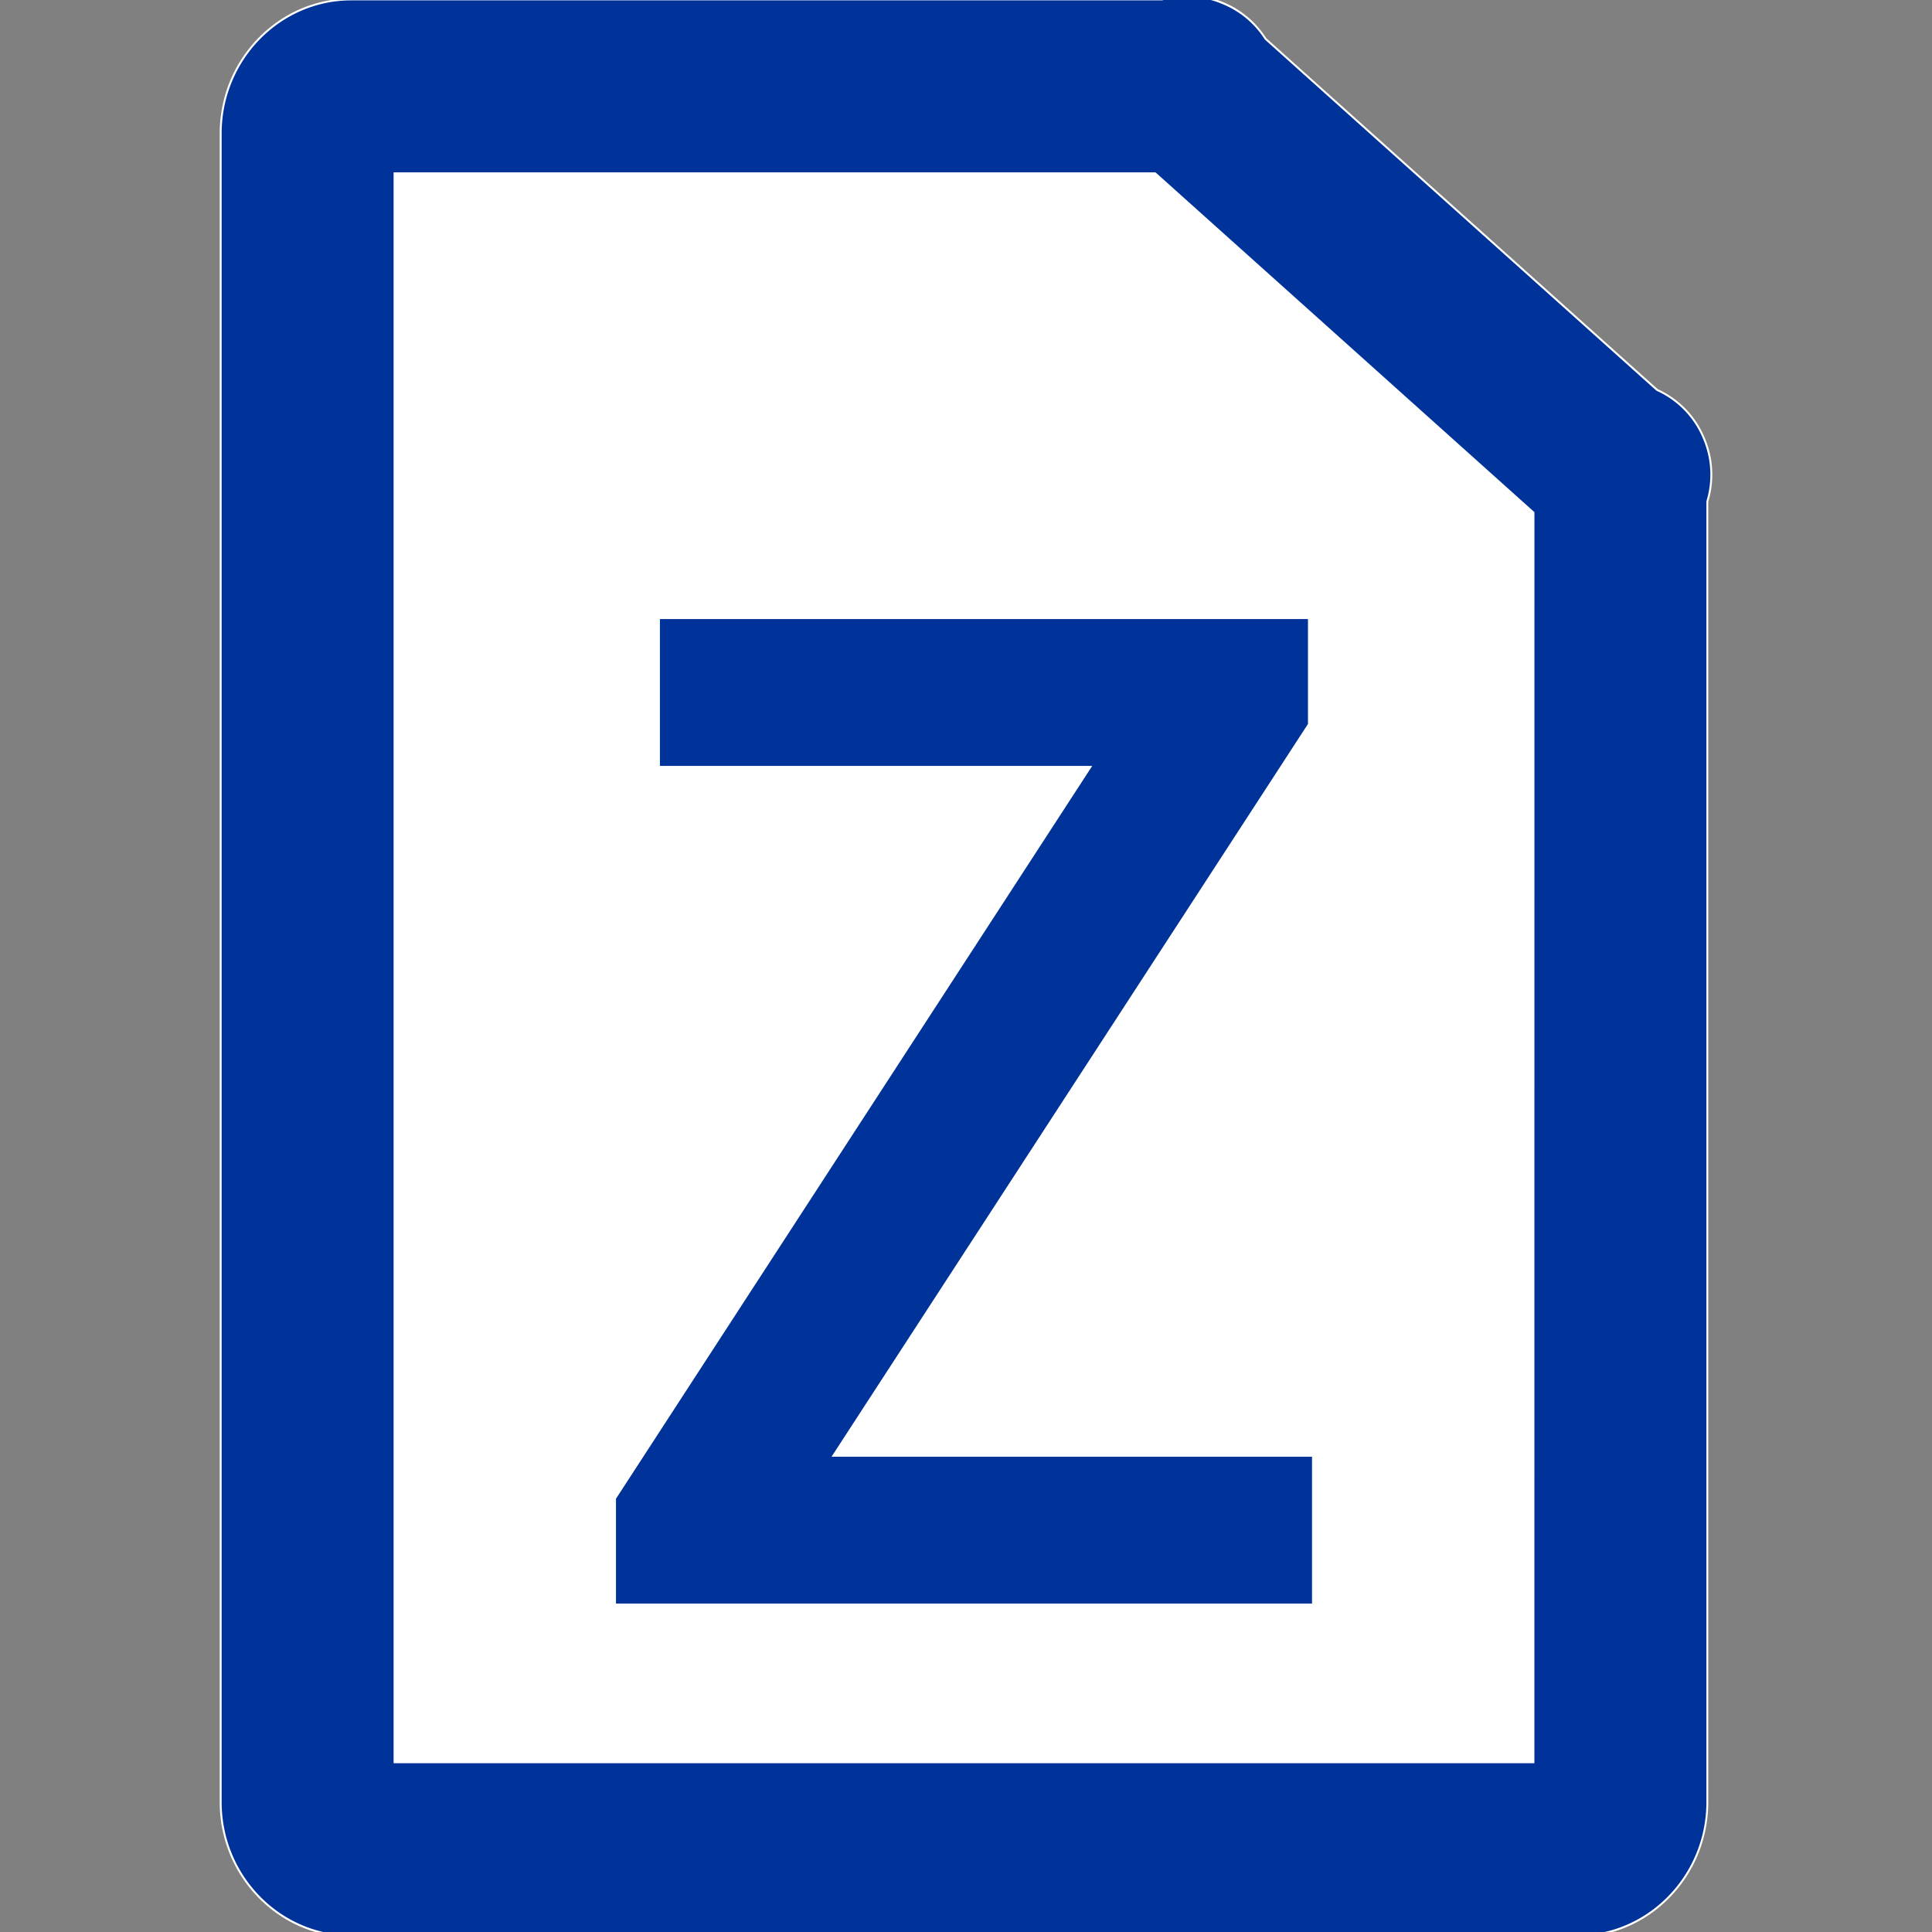
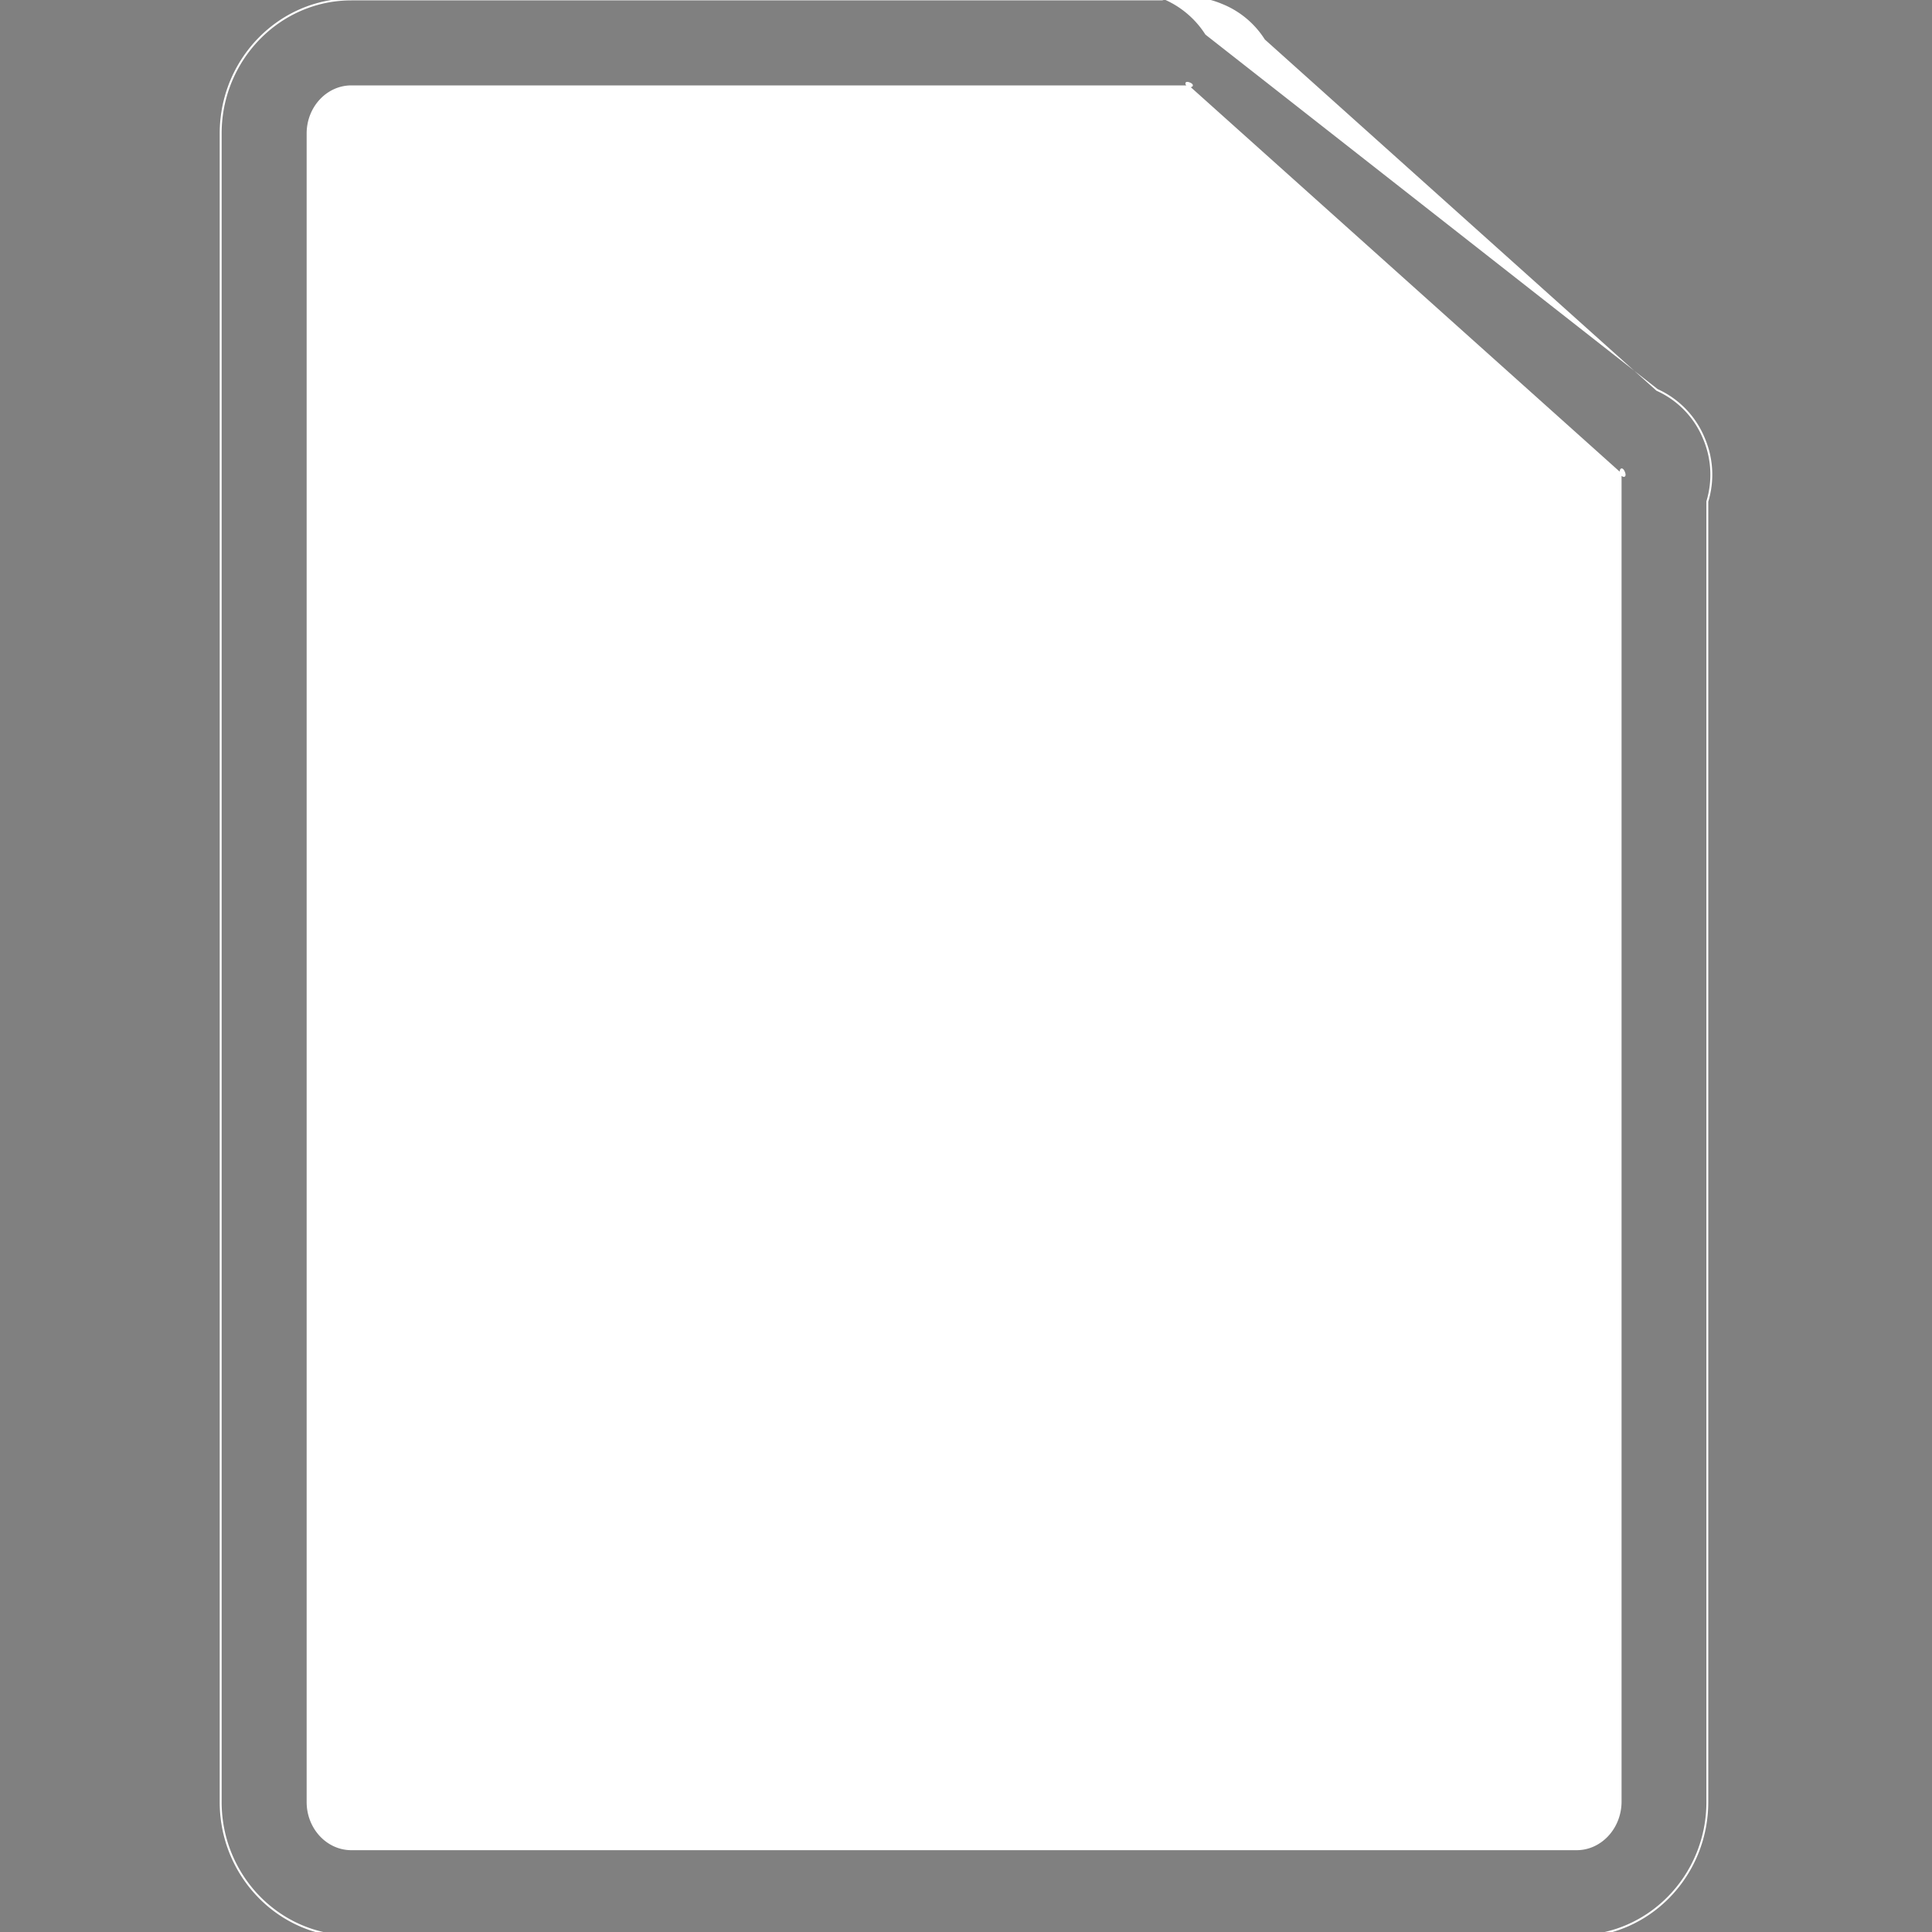
<svg xmlns="http://www.w3.org/2000/svg" id="zmx" viewBox="0 0 1000 1000">
  <rect x="0" y="0" width="1000" height="1000" fill="#808080" stroke="none" />
  <defs>
    <style>.cls-1{fill:#fff;}.cls-2{fill:#039;}</style>
  </defs>
  <path class="cls-1" d="M816.08,957.12H181.87c-12.51,0-22.65-10.92-22.65-24.39V69.1c0-13.47,10.14-24.4,22.65-24.4H615.08c5.65,0-4.17-4.1,0,0L838.7,245.22c4.7,4.63,0-6.85,0,0V932.73C838.7,946.2,828.56,957.12,816.08,957.12Z" />
  <path class="cls-1" d="M816.08,957.65H181.87c-12.79,0-23.15-11.2-23.15-24.92V69.1c0-13.73,10.38-24.9,23.15-24.9H614c-.4-.51-.6-1-.32-1.44.43-.65,1.53-.32,2.15-.07s1.74.81,1.58,1.64c-.09.46-.53.68-1.08.79l222,199c.08-.82.32-1.53.92-1.65.85-.17,1.5,1.1,1.74,1.65s.76,2,0,2.56c-.47.33-1.08.07-1.67-.38V932.7C839.2,946.45,828.82,957.65,816.08,957.65ZM181.87,45.2c-12.22,0-22.15,10.72-22.15,23.9V932.73c0,13.17,9.93,23.89,22.15,23.89H816.08c12.21,0,22.15-10.72,22.15-23.89V245.45L614.89,45.2ZM839.2,245a4.16,4.16,0,0,0,1.09.82,3,3,0,0,0-.21-1.18,3.38,3.38,0,0,0-.64-1.1A4.51,4.51,0,0,0,839.2,245ZM614.6,43.38a6.8,6.8,0,0,0,.69.82,4.78,4.78,0,0,0,1-.1A3.91,3.91,0,0,0,614.6,43.38Z" />
-   <path class="cls-2" d="M816.08,1002.12H181.87c-37.3,0-67.65-31.13-67.65-69.39V69.1c0-38.26,30.35-69.4,67.65-69.4H601.48a47,47,0,0,1,31.17,1.81A47.32,47.32,0,0,1,655,20L857.72,201.84a48.36,48.36,0,0,1,26,57.75V932.73C883.7,971,853.35,1002.12,816.08,1002.12Zm-611.83-90H793.7V265.32L597.86,89.7H204.22Z" />
-   <path class="cls-1" d="M816.08,1002.65H181.87c-37.58,0-68.15-31.35-68.15-69.89V69.1c0-38.54,30.57-69.9,68.15-69.9H601.41A47.34,47.34,0,0,1,632.84,1a47.84,47.84,0,0,1,22.51,18.7L858,201.41a47.61,47.61,0,0,1,24.41,25.35,48.2,48.2,0,0,1,1.79,32.9V932.73C884.2,971.27,853.63,1002.65,816.08,1002.65ZM181.87.2c-37,0-67.15,30.91-67.15,68.9V932.73c0,38,30.12,68.89,67.15,68.89H816.08c37,0,67.15-30.9,67.15-68.89V259.44a47.22,47.22,0,0,0-1.73-32.29,46.64,46.64,0,0,0-24-24.86l-.13-.08L654.58,20.35v-.06A46.83,46.83,0,0,0,632.46,2,46.31,46.31,0,0,0,601.62.18h-.14ZM794.2,912.65H203.72V89.2H598.08l.14.13,196,175.76Zm-589.48-1H793.2V265.54L597.67,90.2H204.72Z" />
-   <path class="cls-2" d="M318.83,775.74,565.34,396.43H341.57v-76H677v54.3L430.4,754H679.09v76H318.83Z" />
+   <path class="cls-1" d="M816.08,1002.65H181.87c-37.58,0-68.15-31.35-68.15-69.89V69.1c0-38.54,30.57-69.9,68.15-69.9H601.41a47.84,47.84,0,0,1,22.51,18.7L858,201.41a47.61,47.61,0,0,1,24.41,25.35,48.2,48.2,0,0,1,1.79,32.9V932.73C884.2,971.27,853.63,1002.65,816.08,1002.65ZM181.87.2c-37,0-67.15,30.91-67.15,68.9V932.73c0,38,30.12,68.89,67.15,68.89H816.08c37,0,67.15-30.9,67.15-68.89V259.44a47.22,47.22,0,0,0-1.73-32.29,46.64,46.64,0,0,0-24-24.86l-.13-.08L654.58,20.35v-.06A46.83,46.83,0,0,0,632.46,2,46.31,46.31,0,0,0,601.62.18h-.14ZM794.2,912.65H203.72V89.2H598.08l.14.13,196,175.76Zm-589.48-1H793.2V265.54L597.67,90.2H204.72Z" />
</svg>